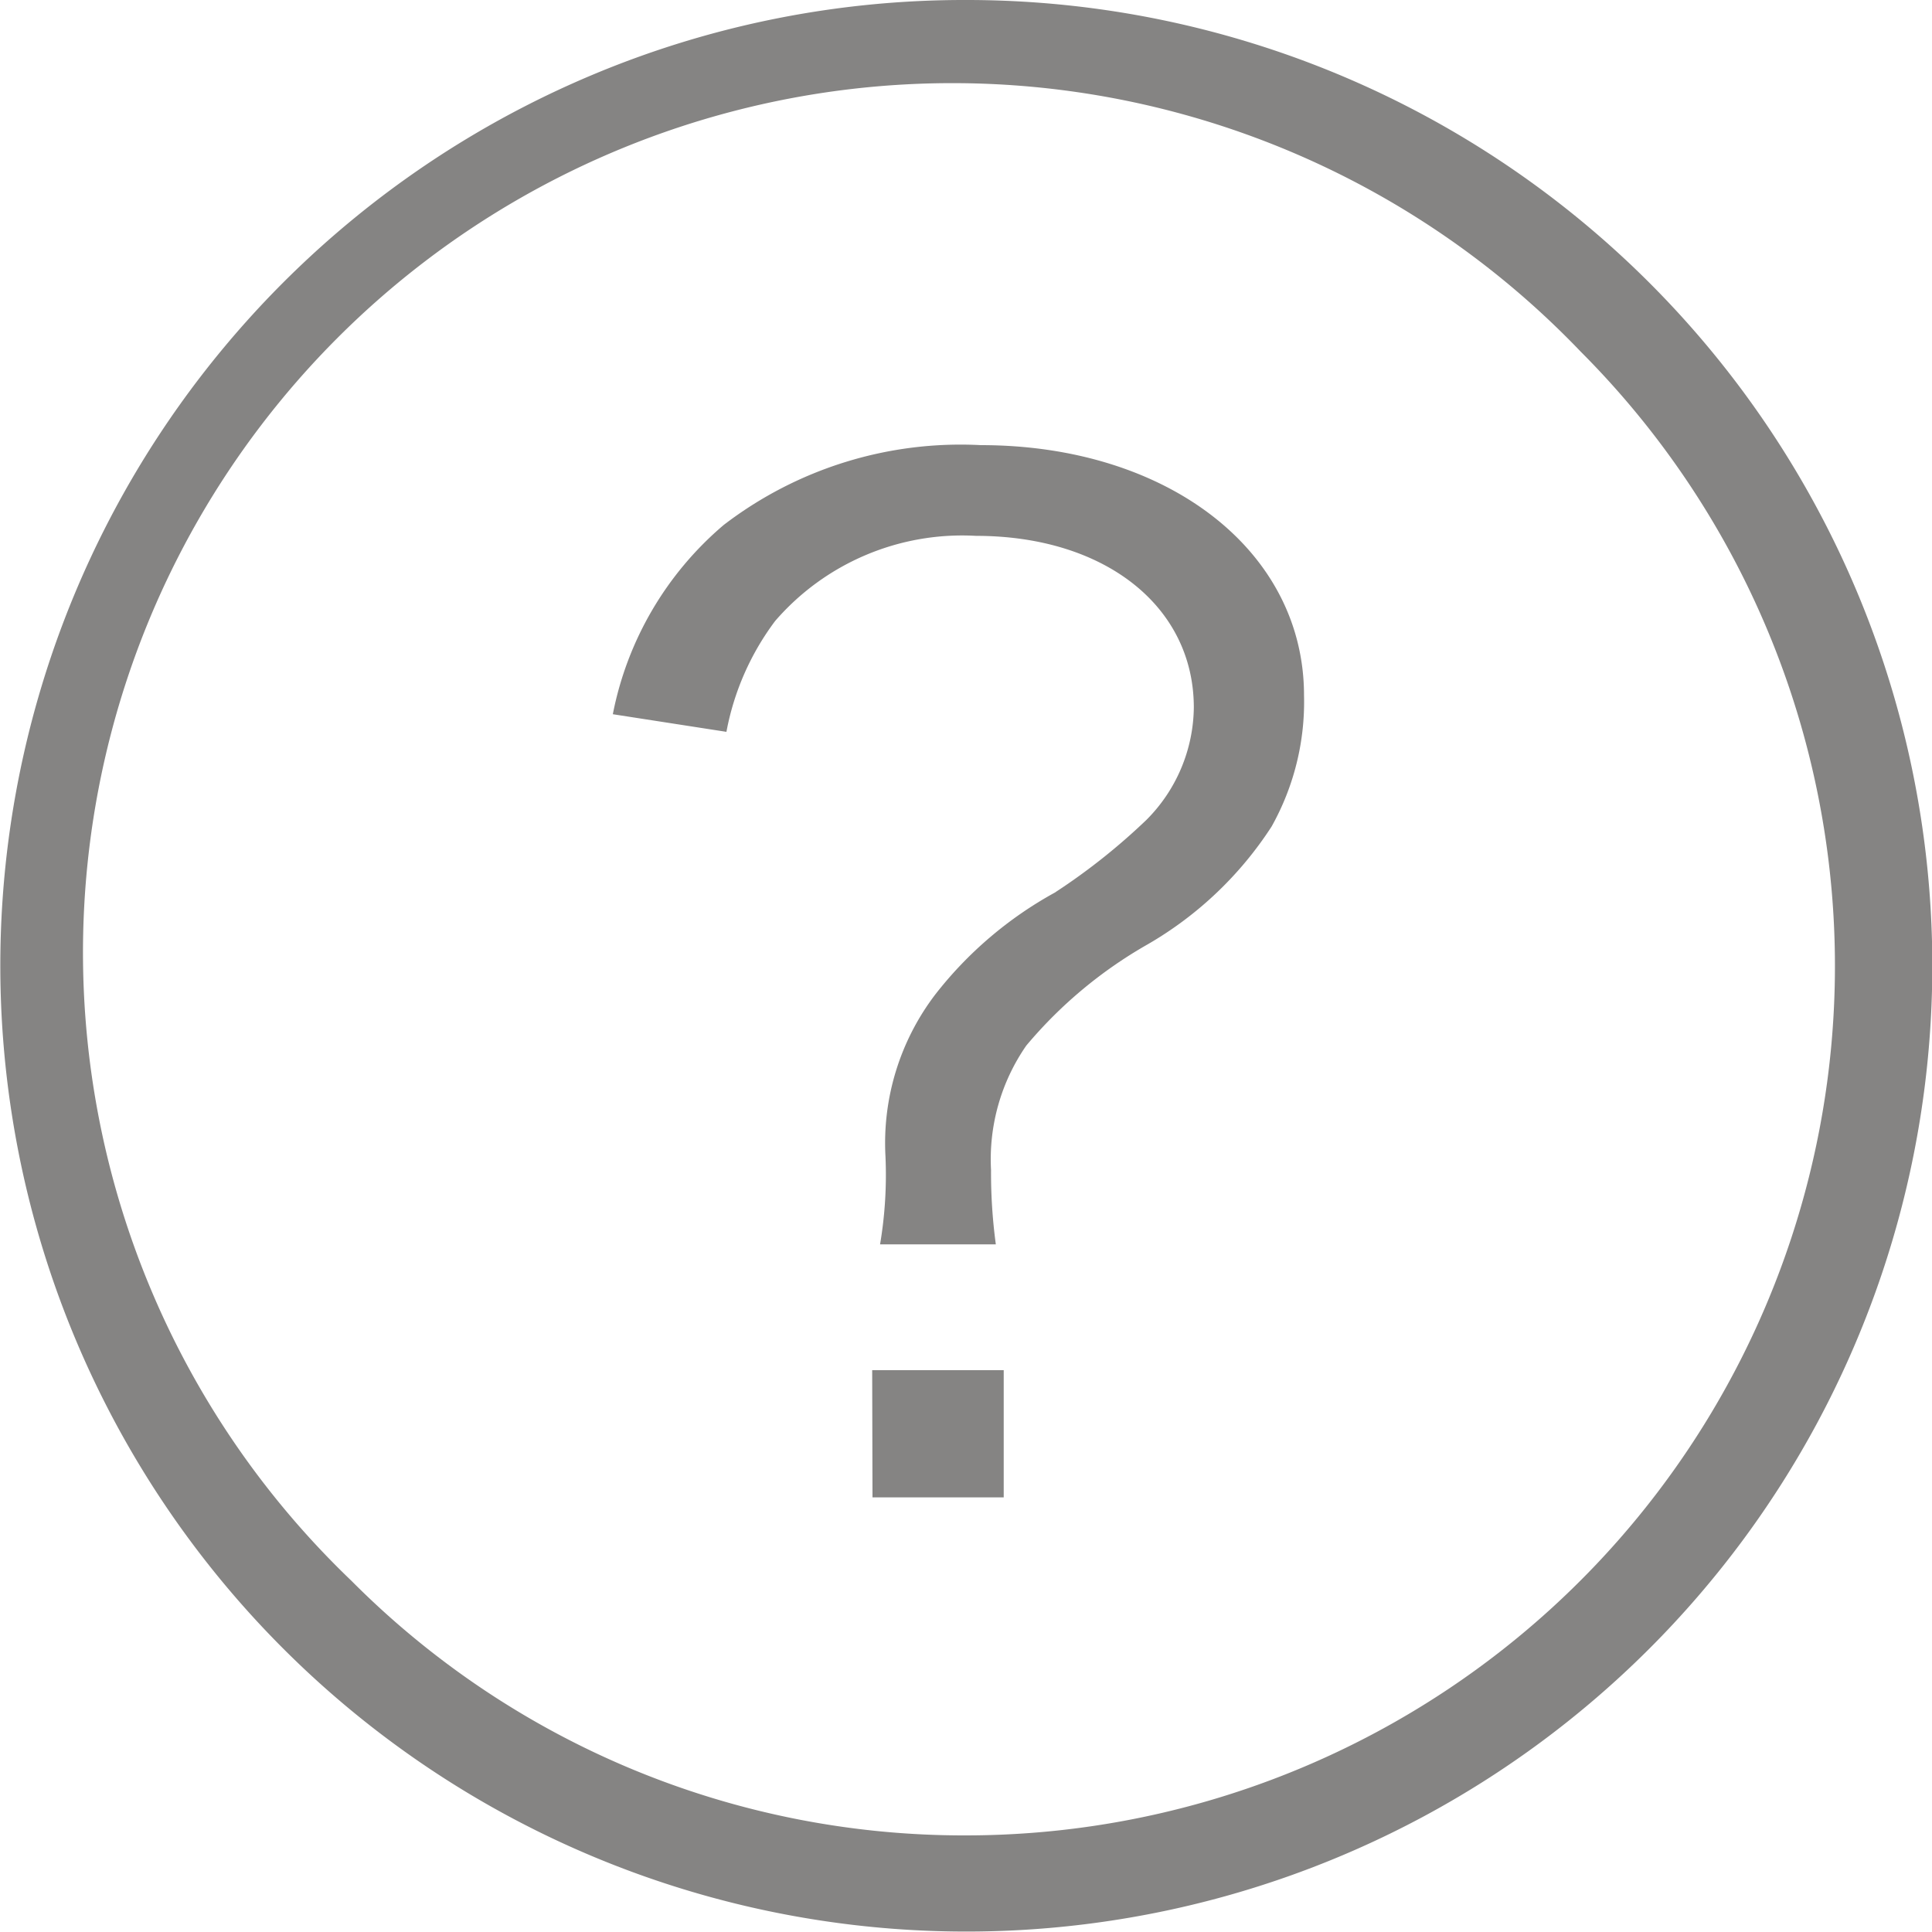
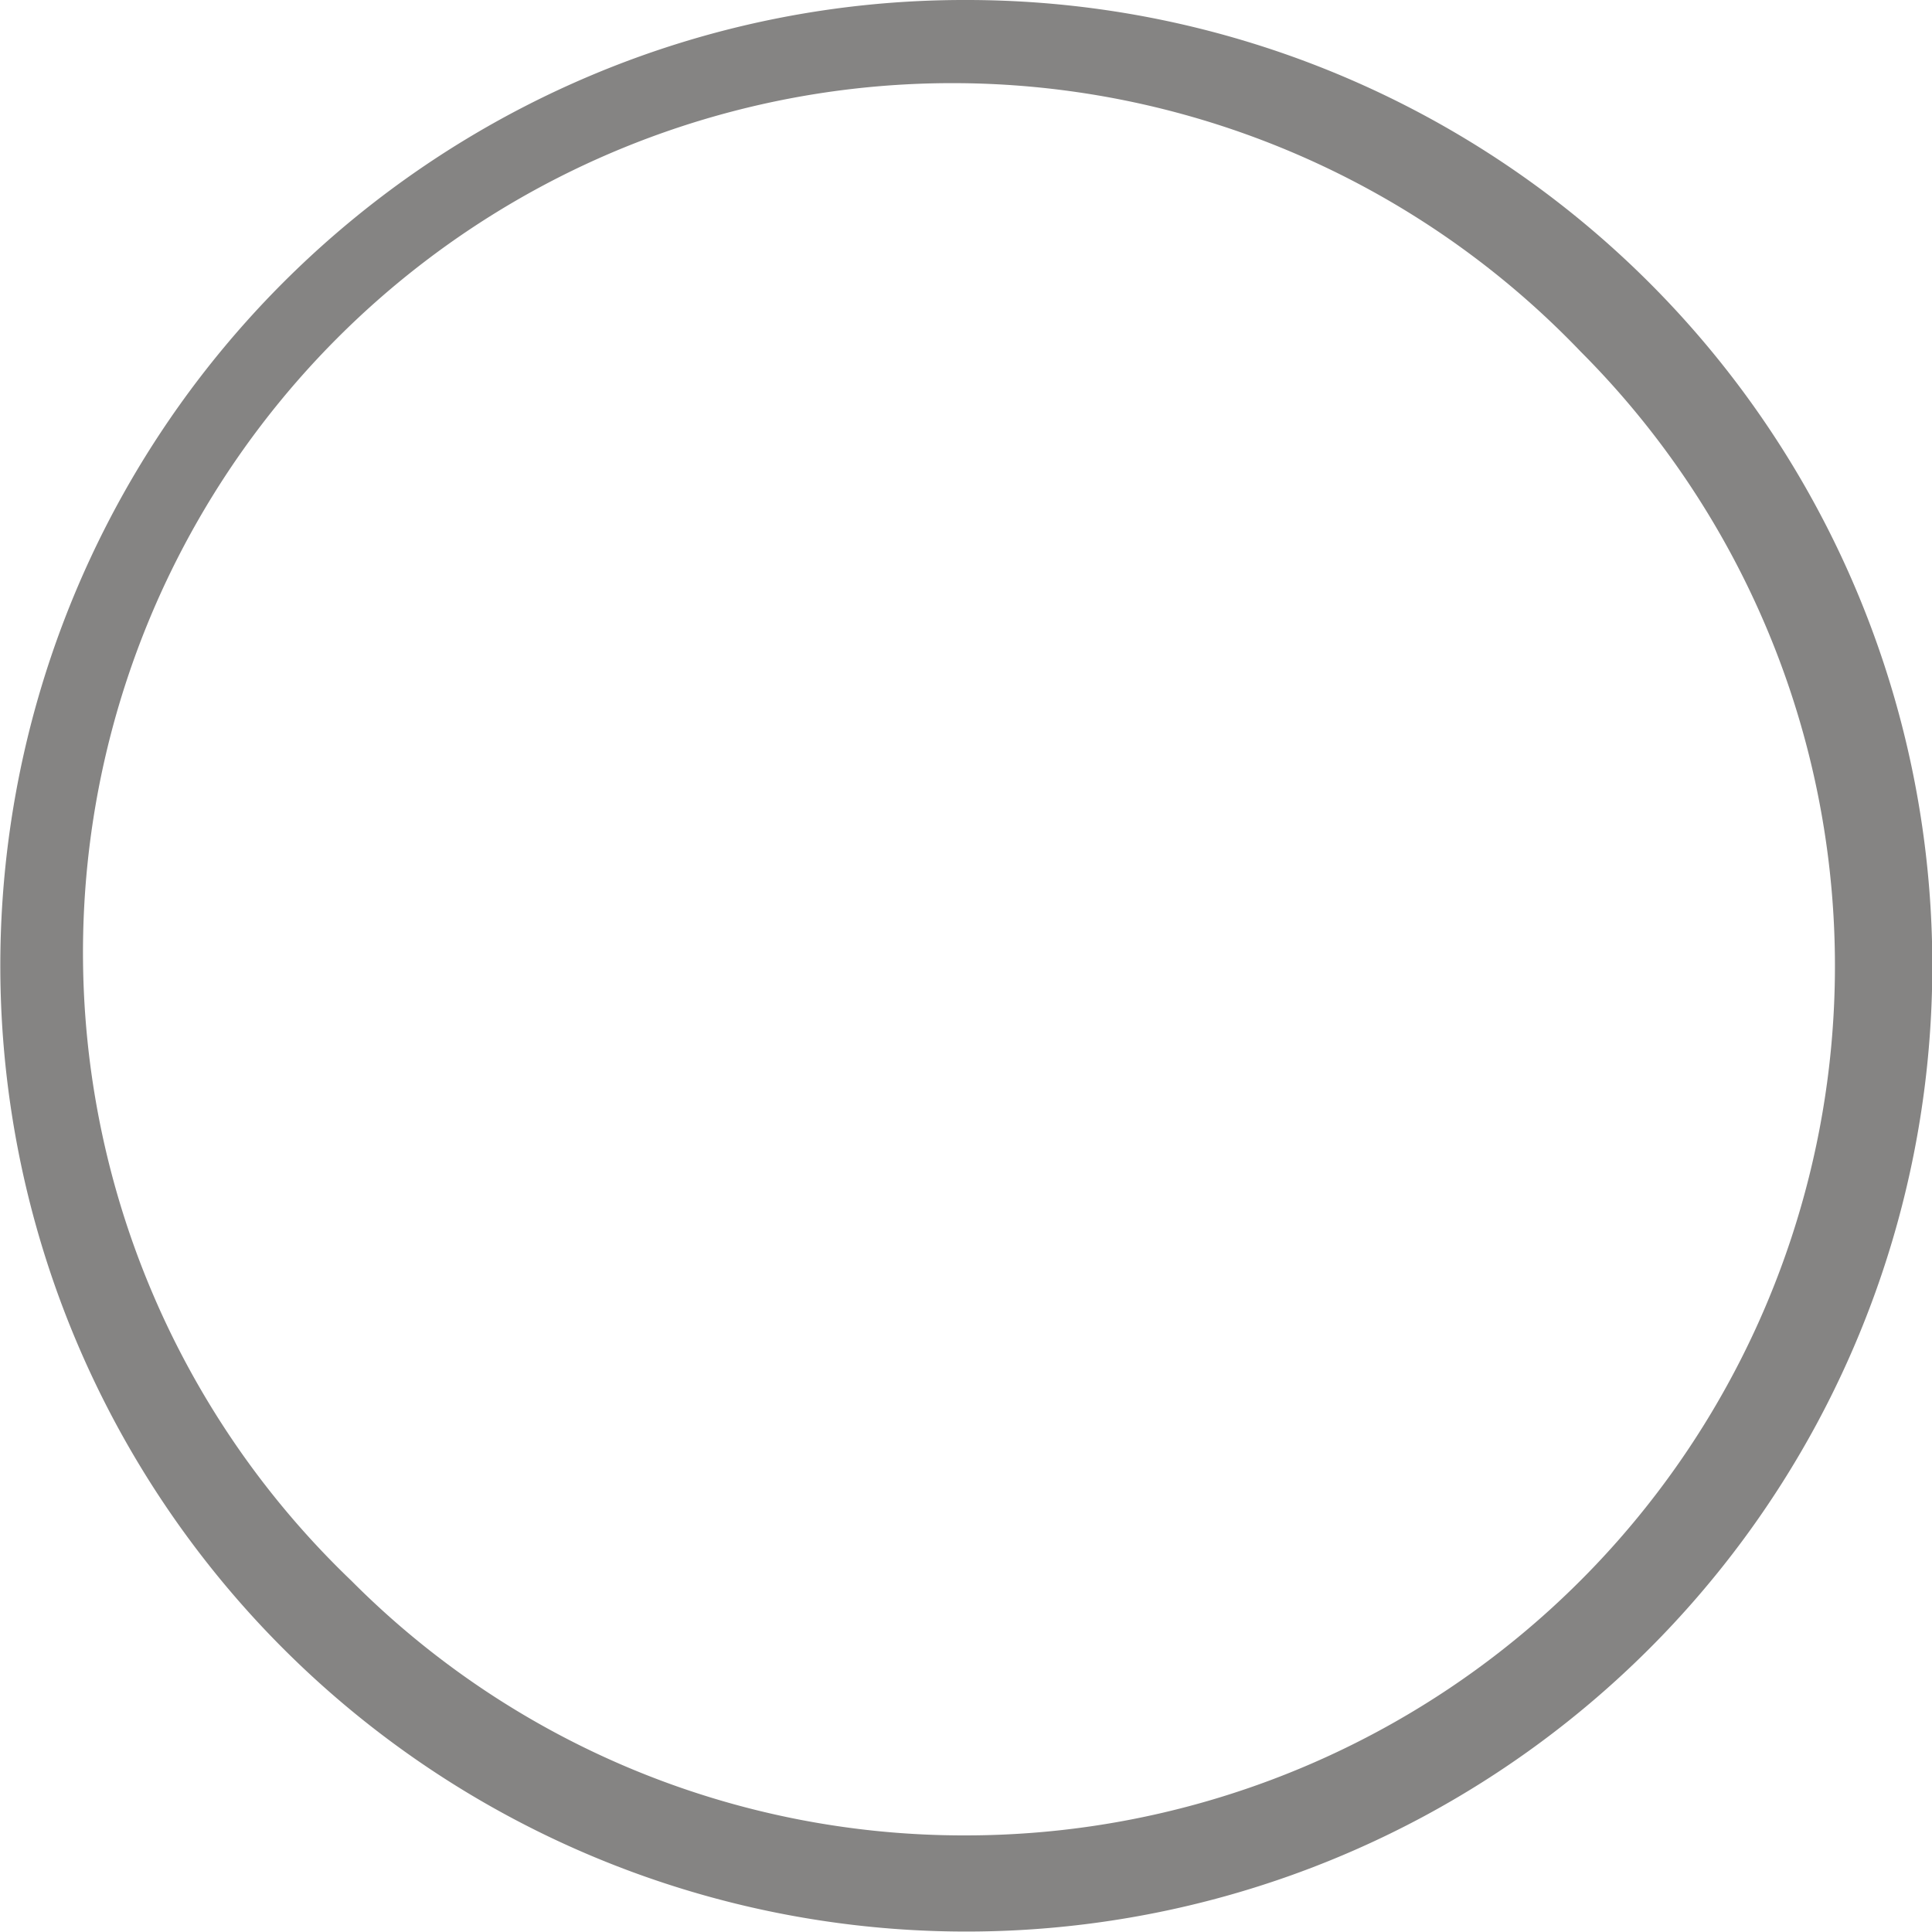
<svg xmlns="http://www.w3.org/2000/svg" id="グループ_5" data-name="グループ 5" width="12.5" height="12.5" viewBox="0 0 12.5 12.5">
-   <path id="パス_2" data-name="パス 2" d="M15.149,14.387H14.4a2.7,2.7,0,0,0,.035-.569,1.586,1.586,0,0,1,.324-1.05,2.515,2.515,0,0,1,.77-.656,4.054,4.054,0,0,0,.595-.472,1.044,1.044,0,0,0,.306-.726c0-.656-.577-1.111-1.409-1.111a1.6,1.6,0,0,0-1.3.551,1.721,1.721,0,0,0-.315.717l-.735-.114a2.144,2.144,0,0,1,.718-1.225,2.519,2.519,0,0,1,1.663-.516c1.207,0,2.091.682,2.091,1.619a1.65,1.65,0,0,1-.21.849,2.365,2.365,0,0,1-.8.761,2.885,2.885,0,0,0-.787.656,1.291,1.291,0,0,0-.228.805A3.448,3.448,0,0,0,15.149,14.387Zm-.8.814H15.2v.823h-.849Z" transform="translate(-8.706 -6.336)" fill="#858483" />
  <path id="楕円形_1" data-name="楕円形 1" d="M5.25-1A6.248,6.248,0,0,1,9.669,9.669,6.25,6.25,0,1,1,2.817-.509,6.211,6.211,0,0,1,5.25-1Zm0,11.875a5.625,5.625,0,0,0,3.977-9.6A5.625,5.625,0,1,0,1.273,9.227,5.588,5.588,0,0,0,5.25,10.875Z" transform="translate(1 1)" fill="#858483" />
</svg>